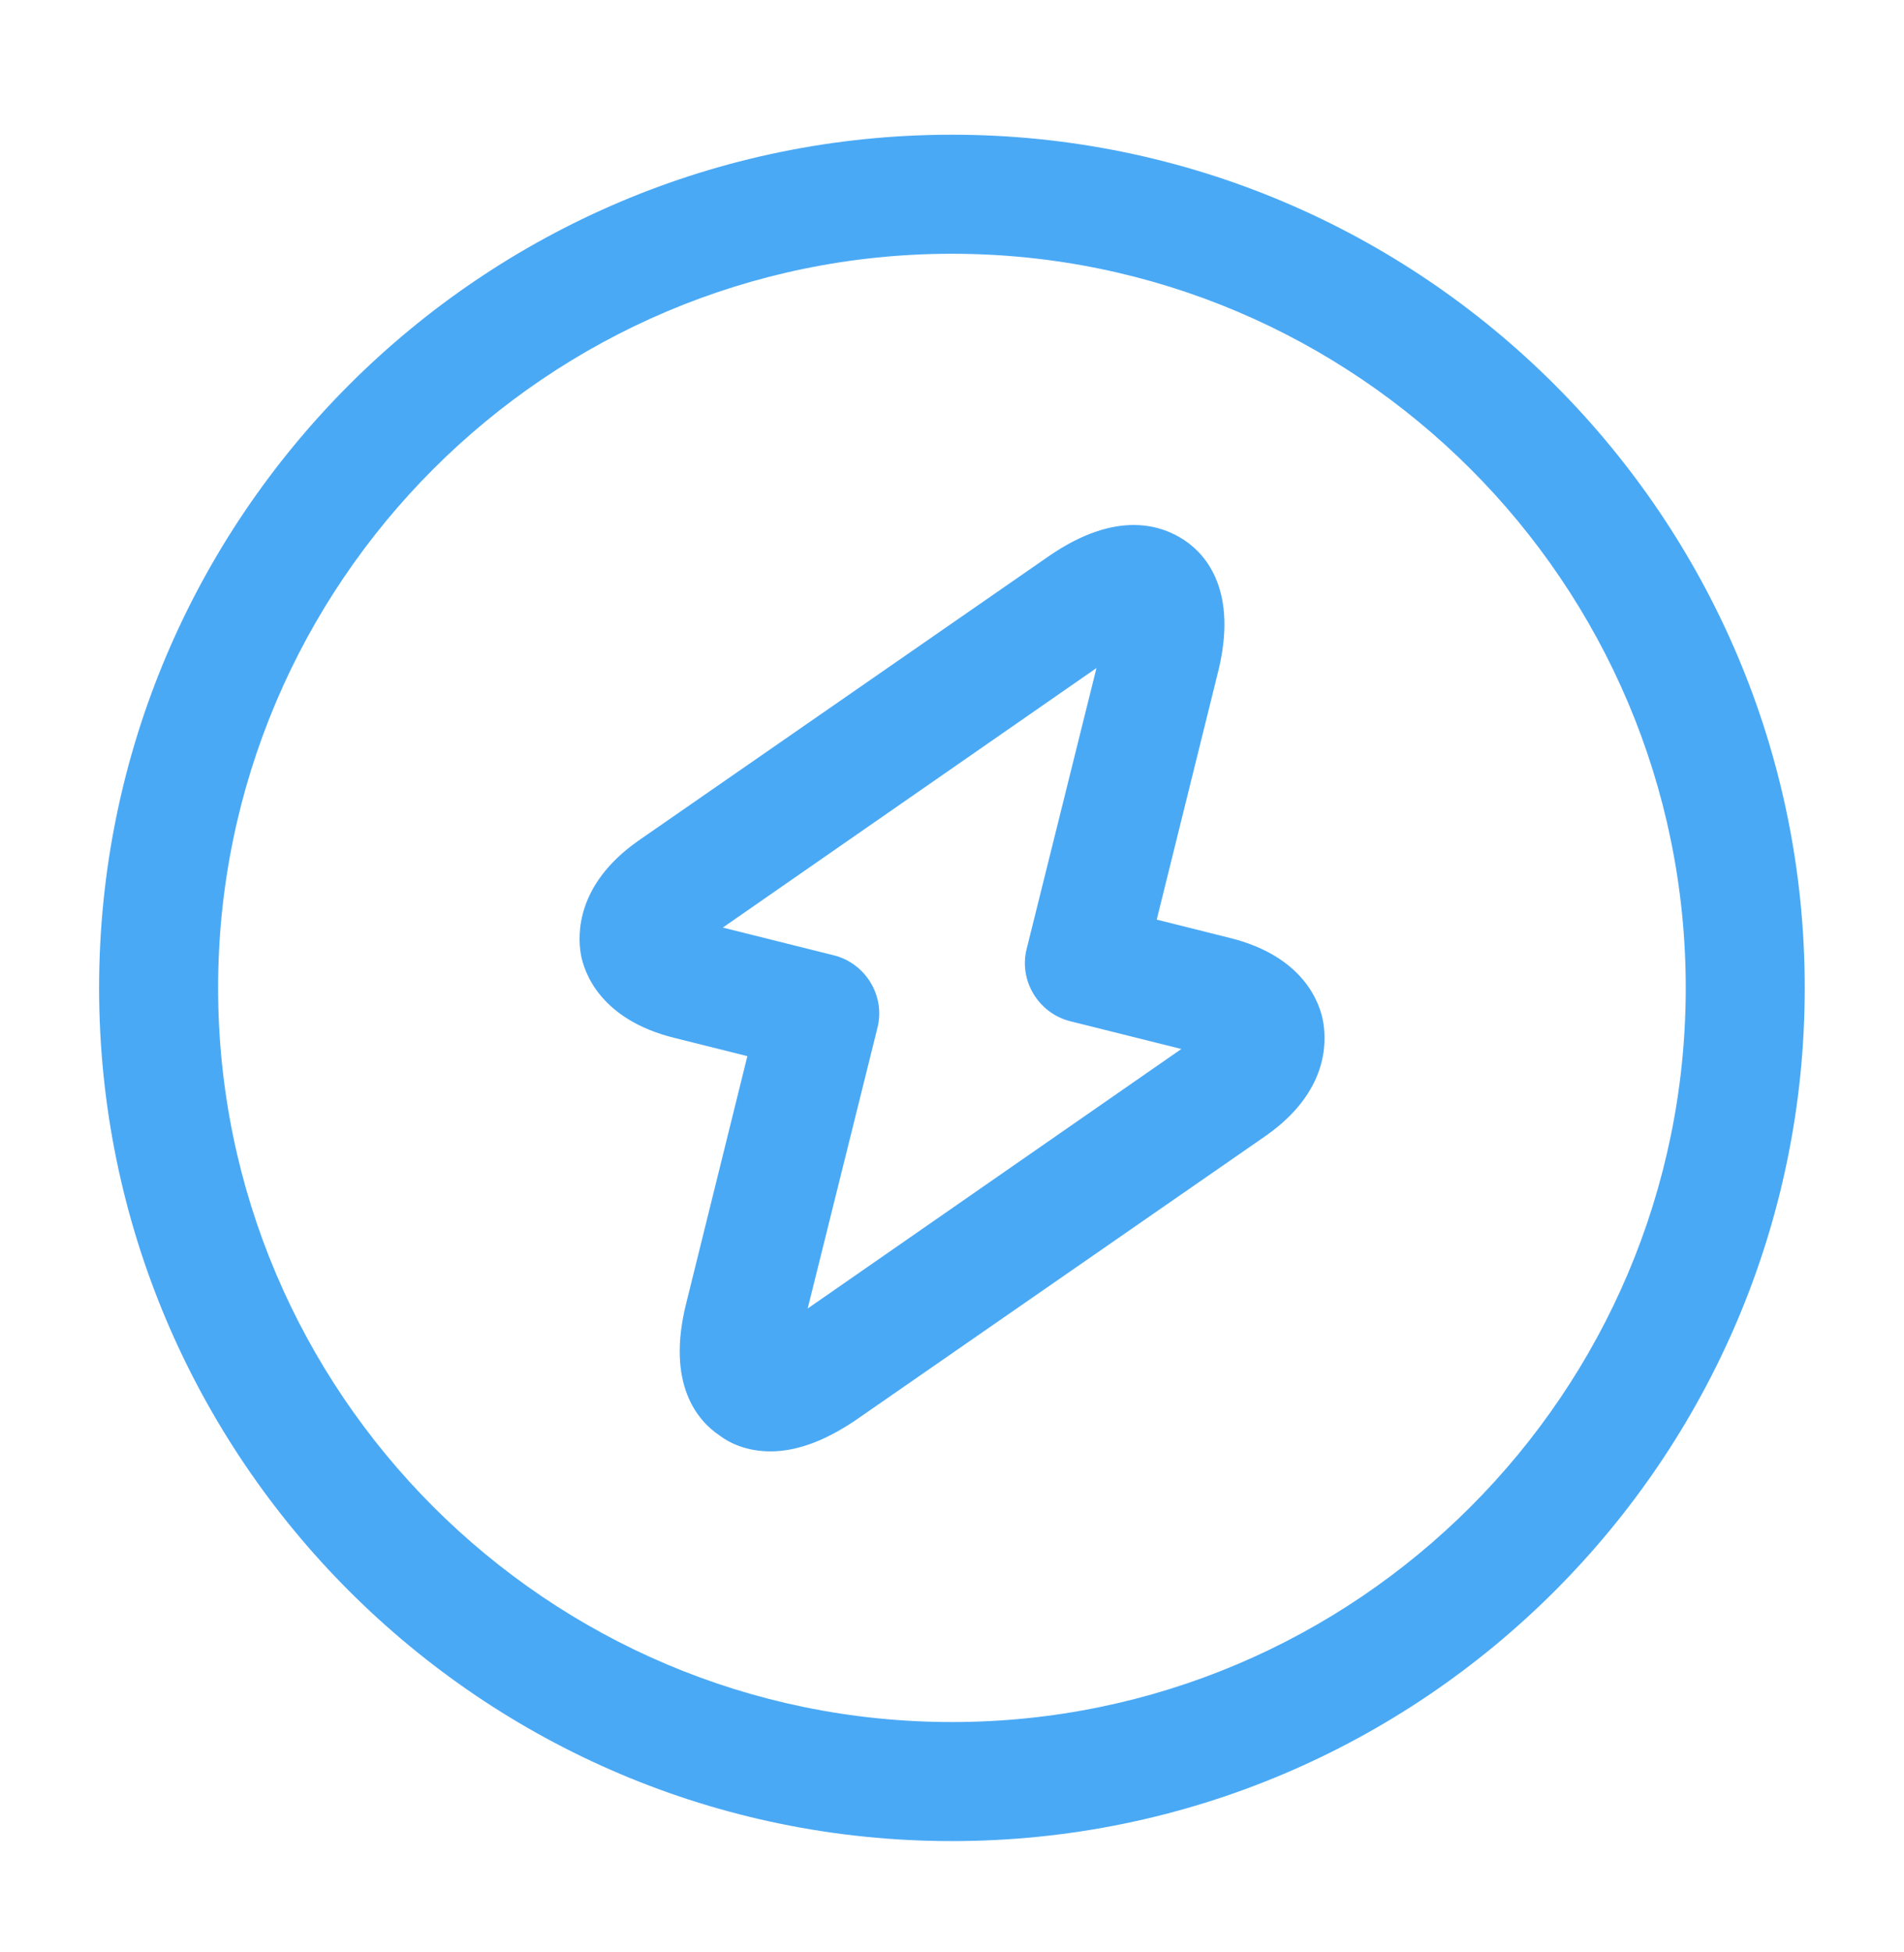
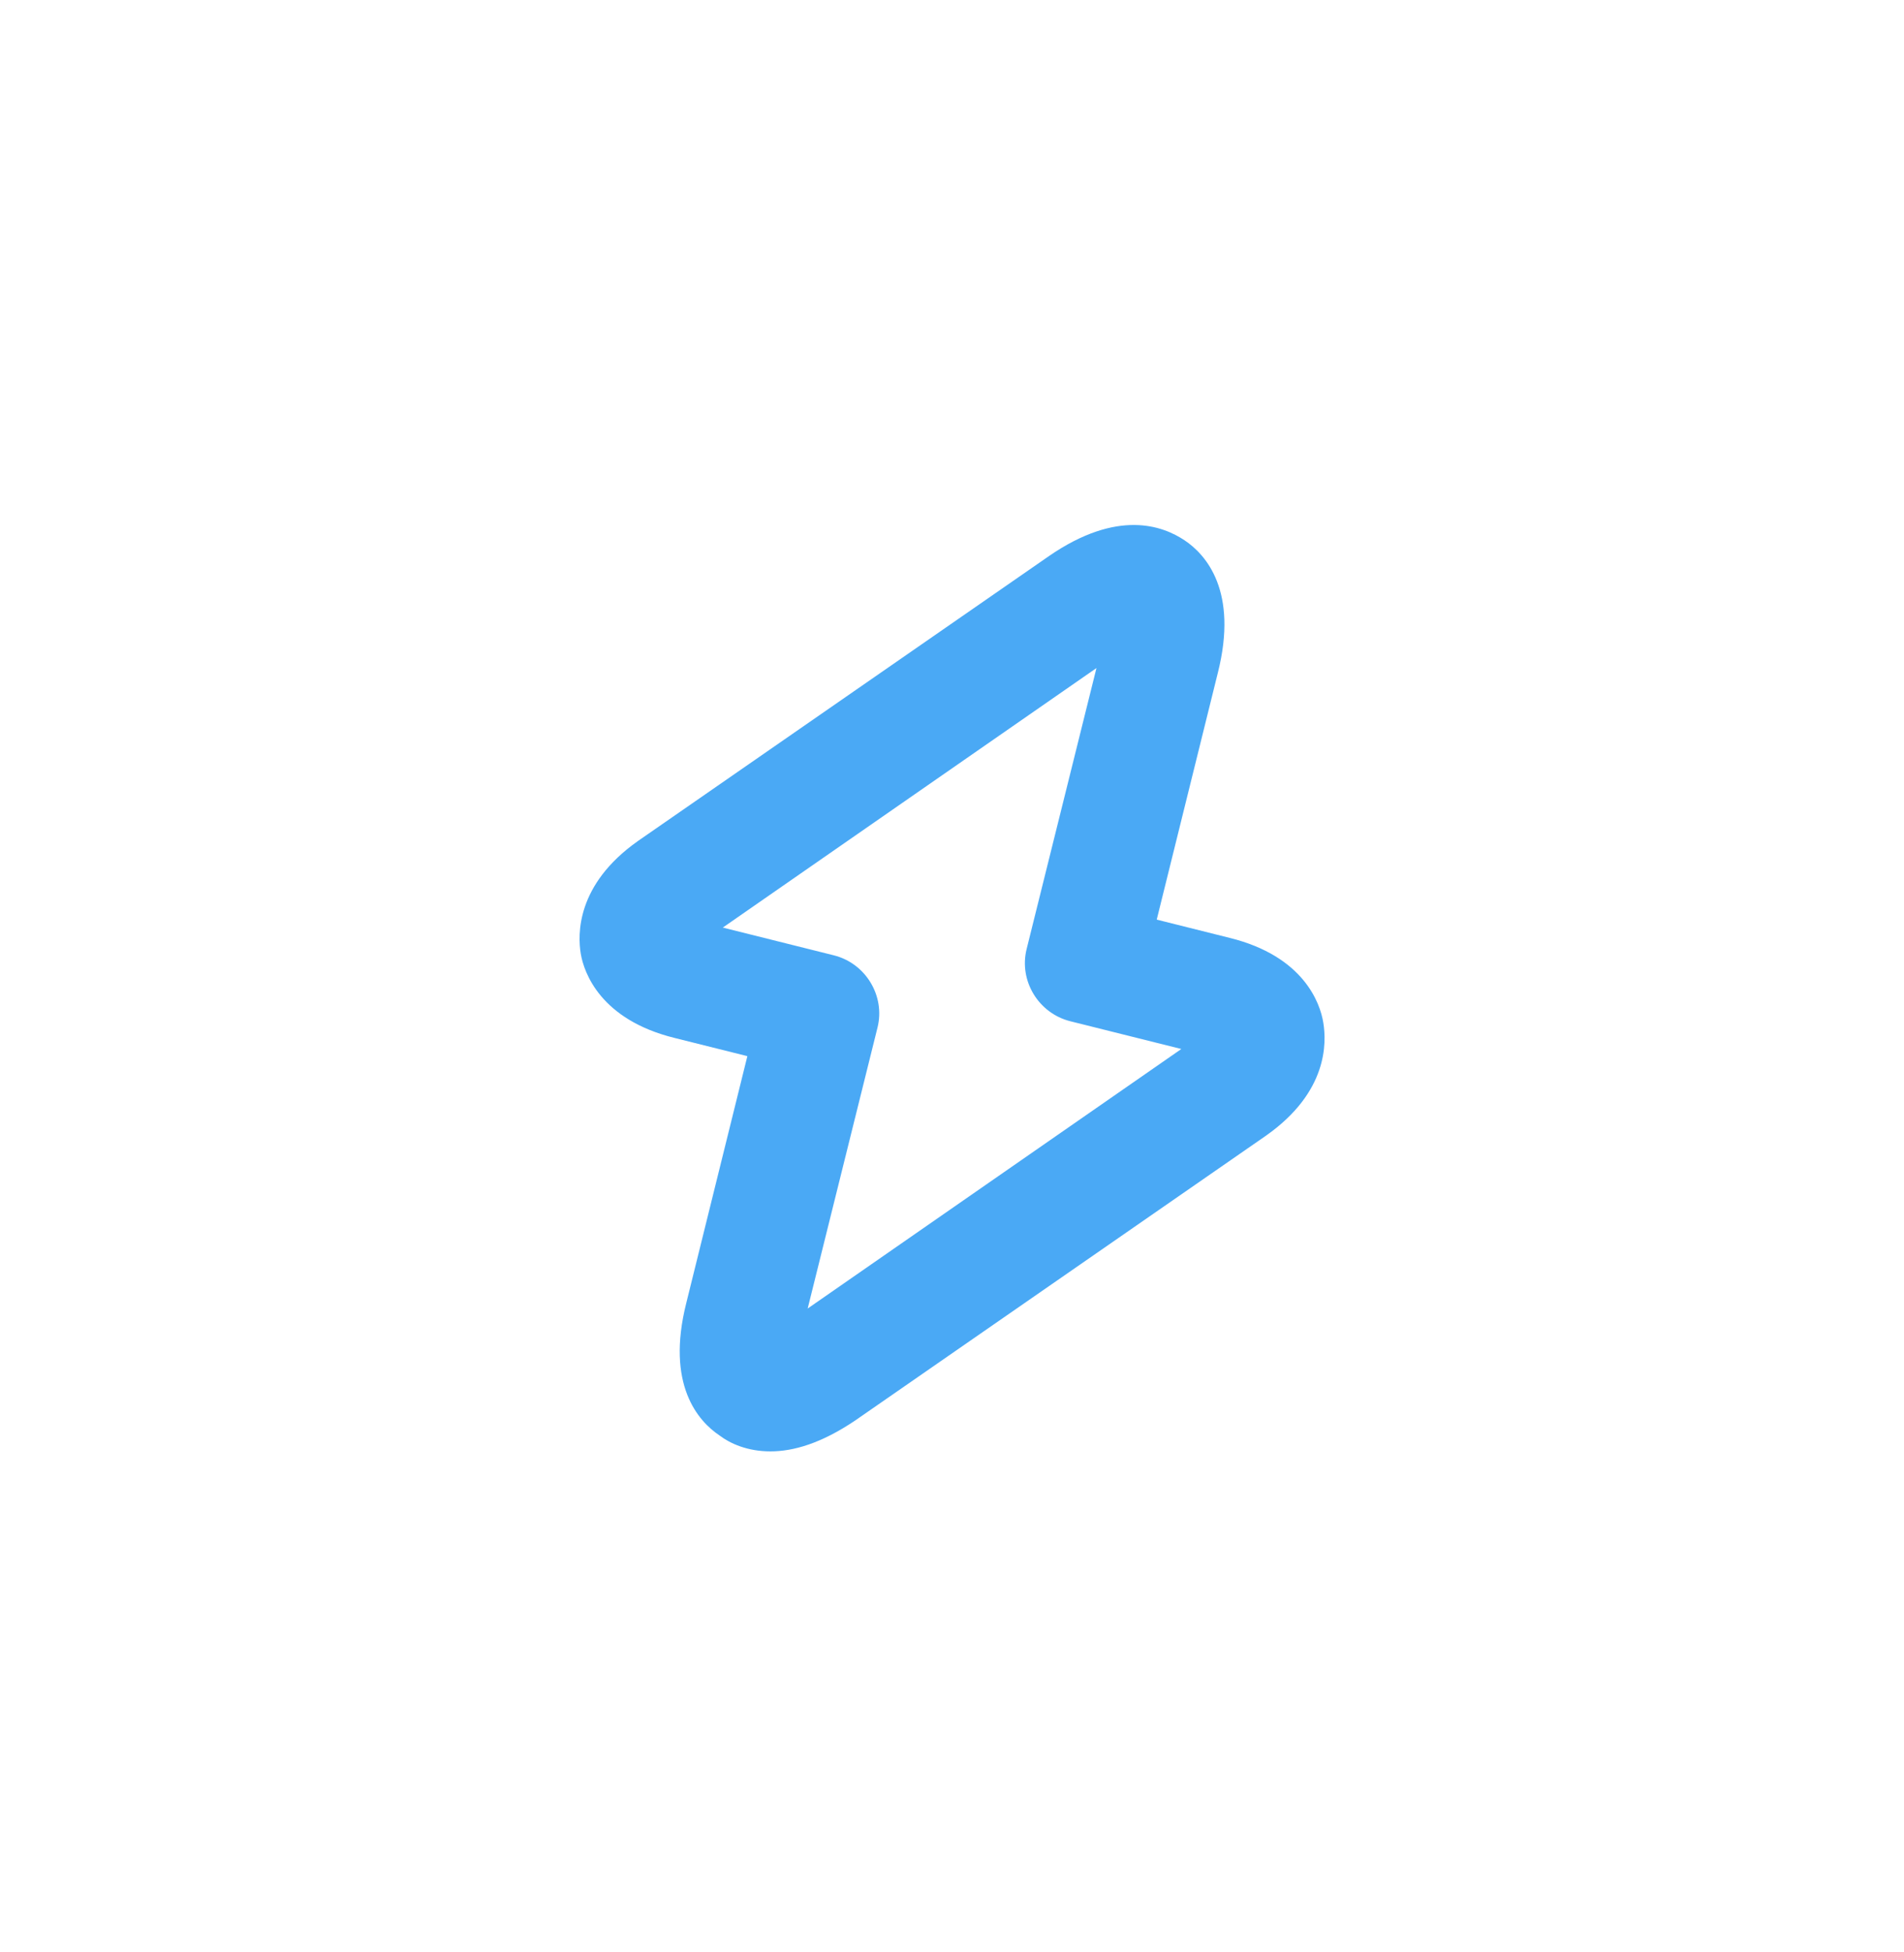
<svg xmlns="http://www.w3.org/2000/svg" width="40" height="41" viewBox="0 0 40 41" fill="none">
-   <path d="M19.999 38.663C10.115 38.663 2.082 30.629 2.082 20.746C2.082 10.863 10.115 2.829 19.999 2.829C29.882 2.829 37.915 10.863 37.915 20.746C37.915 30.629 29.882 38.663 19.999 38.663ZM19.999 5.329C11.499 5.329 4.582 12.246 4.582 20.746C4.582 29.246 11.499 36.163 19.999 36.163C28.499 36.163 35.415 29.246 35.415 20.746C35.415 12.246 28.499 5.329 19.999 5.329Z" fill="#4AA9F5" />
  <path d="M16.185 30.479C15.701 30.479 15.335 30.312 15.118 30.146C14.668 29.846 13.985 29.079 14.418 27.362L15.701 22.179L14.168 21.796C12.618 21.412 12.268 20.429 12.201 20.029C12.135 19.629 12.101 18.579 13.401 17.662L22.035 11.679C23.485 10.679 24.435 11.046 24.885 11.346C25.335 11.646 26.018 12.412 25.585 14.129L24.301 19.312L25.835 19.696C27.385 20.079 27.735 21.062 27.801 21.479C27.868 21.895 27.901 22.929 26.601 23.846L17.968 29.829C17.251 30.312 16.668 30.479 16.185 30.479ZM15.185 19.479L17.518 20.062C18.185 20.229 18.601 20.912 18.435 21.579L16.968 27.479L24.818 22.029L22.485 21.446C21.818 21.279 21.401 20.596 21.568 19.929L23.035 14.029L15.185 19.479Z" fill="#4AA9F5" />
</svg>